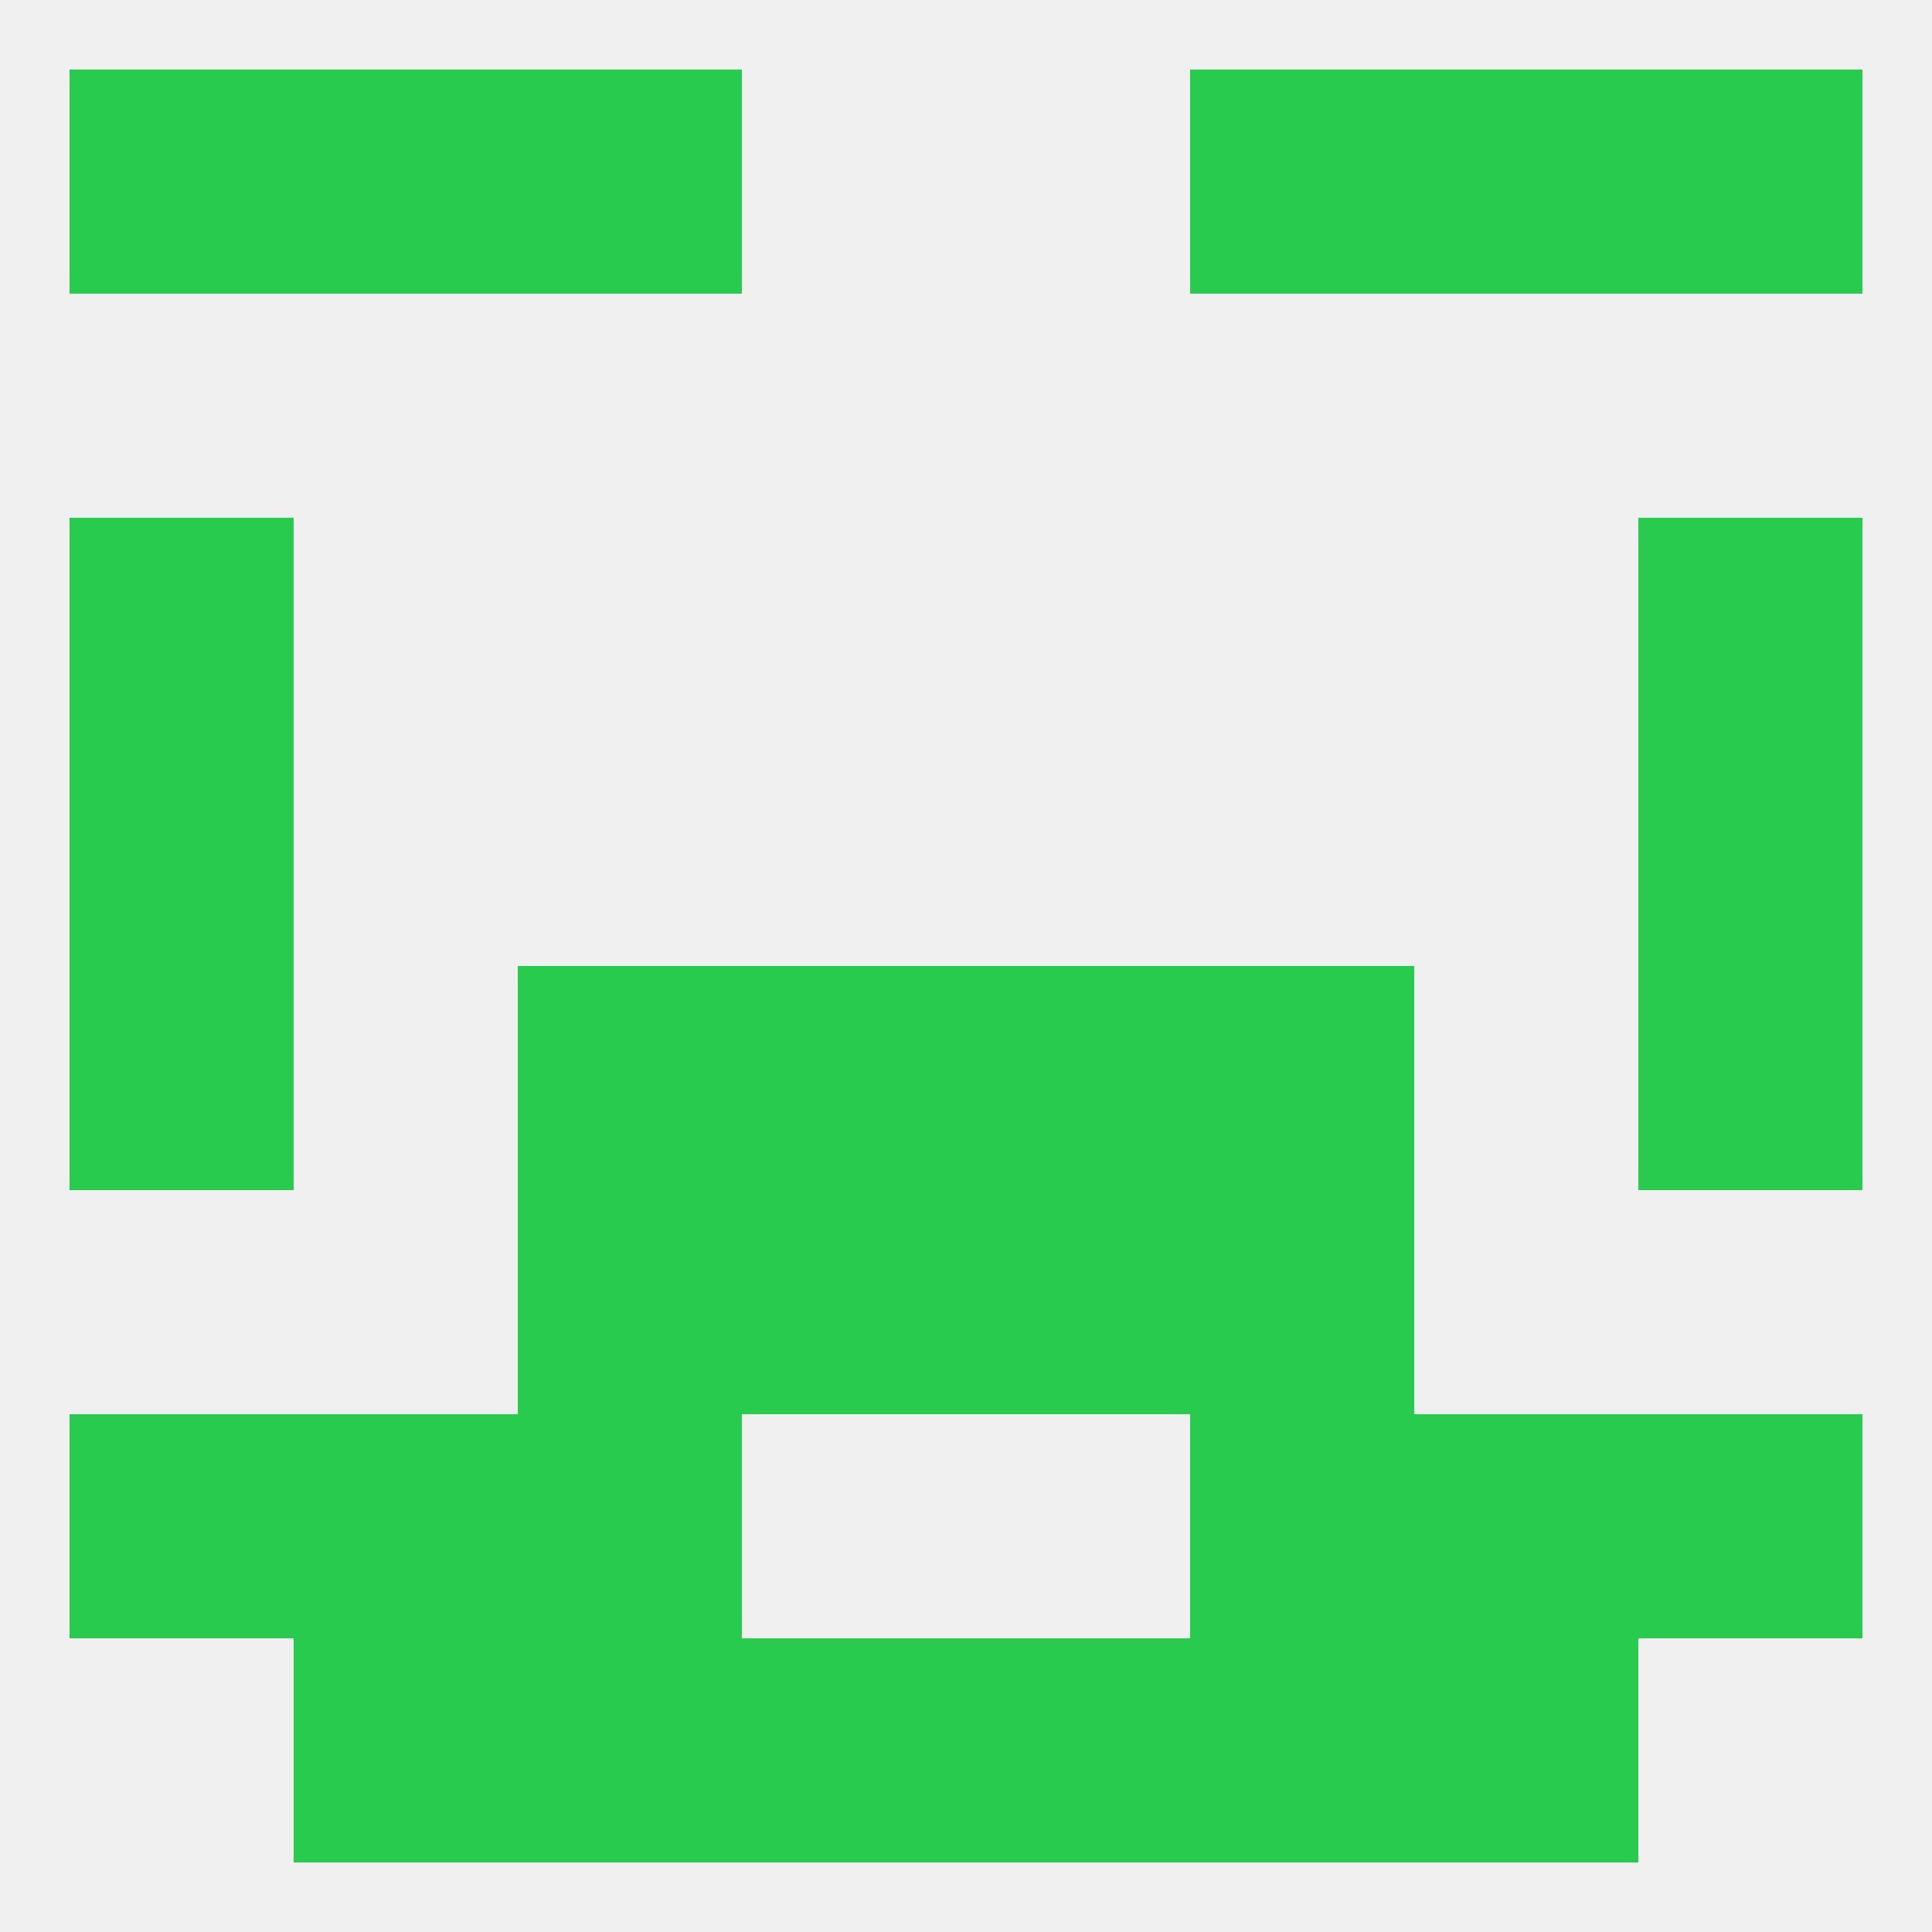
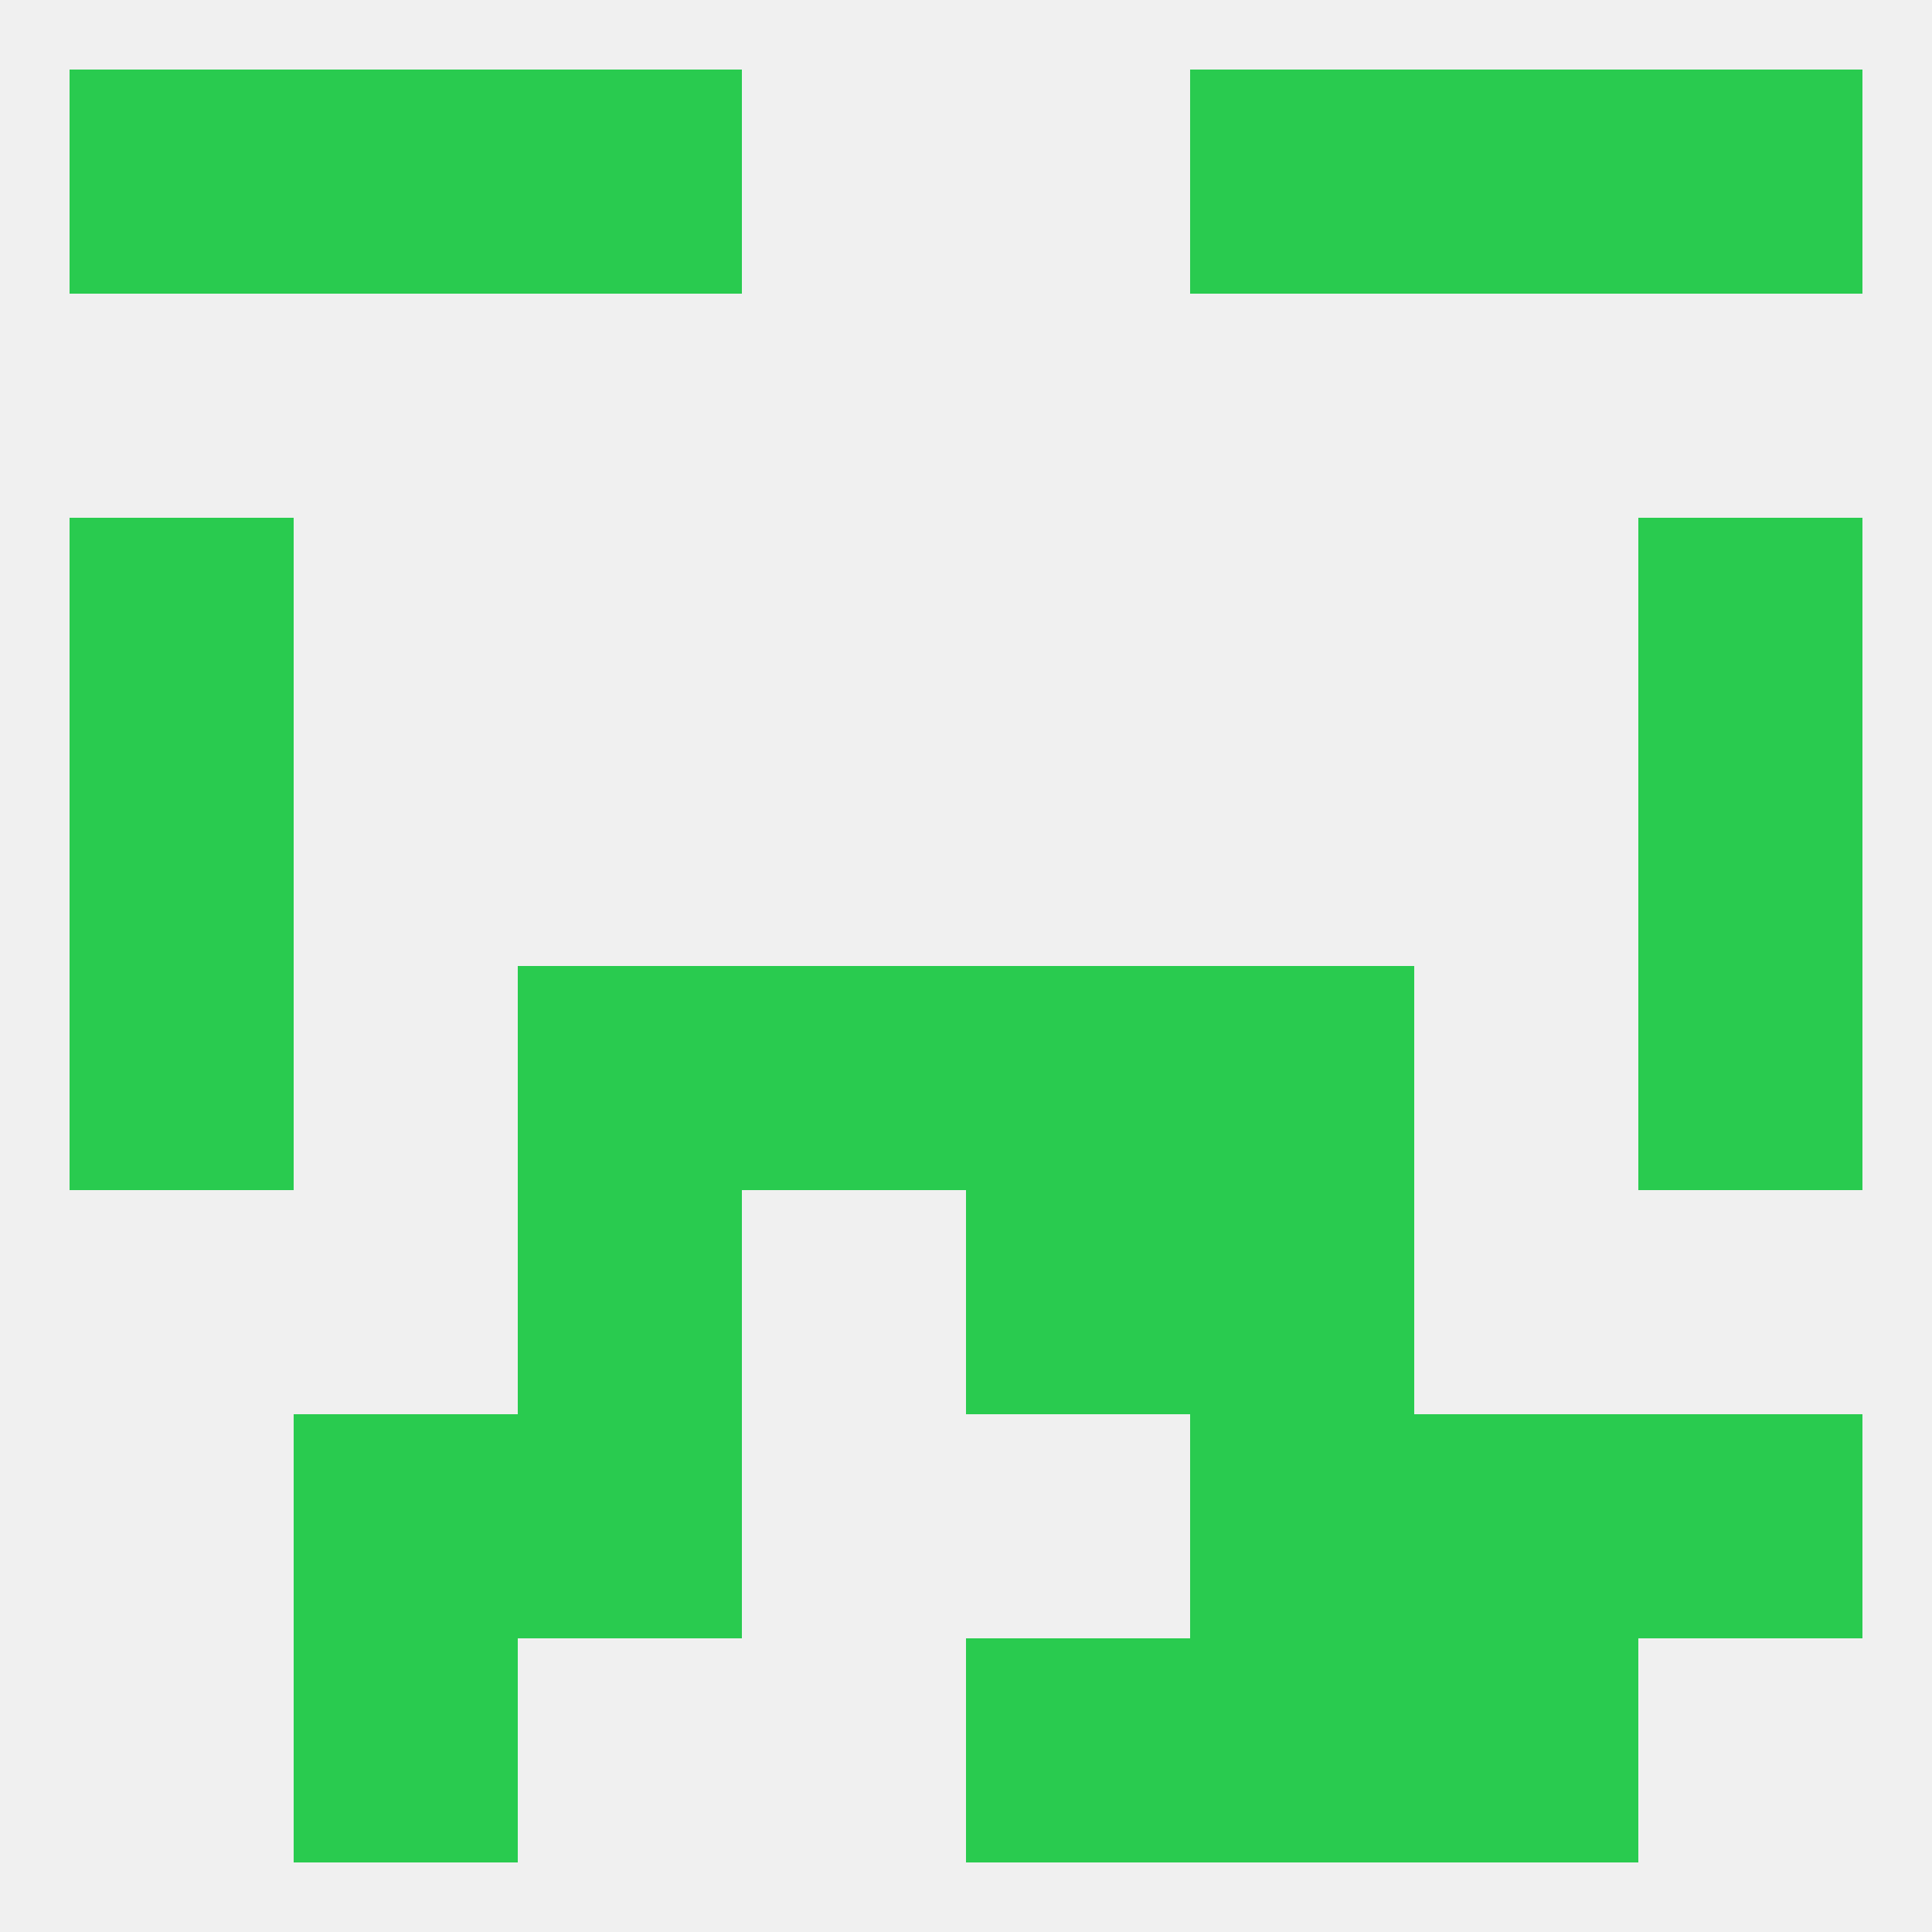
<svg xmlns="http://www.w3.org/2000/svg" version="1.1" baseprofile="full" width="250" height="250" viewBox="0 0 250 250">
  <rect width="100%" height="100%" fill="rgba(240,240,240,255)" />
  <rect x="212" y="9" width="29" height="29" fill="rgba(41,203,79,255)" />
  <rect x="67" y="9" width="29" height="29" fill="rgba(41,203,79,255)" />
  <rect x="154" y="9" width="29" height="29" fill="rgba(41,203,79,255)" />
  <rect x="38" y="9" width="29" height="29" fill="rgba(41,203,79,255)" />
  <rect x="183" y="9" width="29" height="29" fill="rgba(41,203,79,255)" />
  <rect x="9" y="9" width="29" height="29" fill="rgba(41,203,79,255)" />
-   <rect x="67" y="212" width="29" height="29" fill="rgba(41,203,79,255)" />
  <rect x="154" y="212" width="29" height="29" fill="rgba(41,203,79,255)" />
-   <rect x="96" y="212" width="29" height="29" fill="rgba(41,203,79,255)" />
  <rect x="125" y="212" width="29" height="29" fill="rgba(41,203,79,255)" />
  <rect x="38" y="212" width="29" height="29" fill="rgba(41,203,79,255)" />
  <rect x="183" y="212" width="29" height="29" fill="rgba(41,203,79,255)" />
  <rect x="67" y="183" width="29" height="29" fill="rgba(41,203,79,255)" />
  <rect x="154" y="183" width="29" height="29" fill="rgba(41,203,79,255)" />
  <rect x="38" y="183" width="29" height="29" fill="rgba(41,203,79,255)" />
  <rect x="183" y="183" width="29" height="29" fill="rgba(41,203,79,255)" />
-   <rect x="9" y="183" width="29" height="29" fill="rgba(41,203,79,255)" />
  <rect x="212" y="183" width="29" height="29" fill="rgba(41,203,79,255)" />
  <rect x="67" y="154" width="29" height="29" fill="rgba(41,203,79,255)" />
  <rect x="154" y="154" width="29" height="29" fill="rgba(41,203,79,255)" />
-   <rect x="96" y="154" width="29" height="29" fill="rgba(41,203,79,255)" />
  <rect x="125" y="154" width="29" height="29" fill="rgba(41,203,79,255)" />
  <rect x="96" y="125" width="29" height="29" fill="rgba(41,203,79,255)" />
  <rect x="125" y="125" width="29" height="29" fill="rgba(41,203,79,255)" />
  <rect x="9" y="125" width="29" height="29" fill="rgba(41,203,79,255)" />
  <rect x="212" y="125" width="29" height="29" fill="rgba(41,203,79,255)" />
  <rect x="67" y="125" width="29" height="29" fill="rgba(41,203,79,255)" />
  <rect x="154" y="125" width="29" height="29" fill="rgba(41,203,79,255)" />
  <rect x="9" y="96" width="29" height="29" fill="rgba(41,203,79,255)" />
  <rect x="212" y="96" width="29" height="29" fill="rgba(41,203,79,255)" />
  <rect x="9" y="67" width="29" height="29" fill="rgba(41,203,79,255)" />
  <rect x="212" y="67" width="29" height="29" fill="rgba(41,203,79,255)" />
</svg>